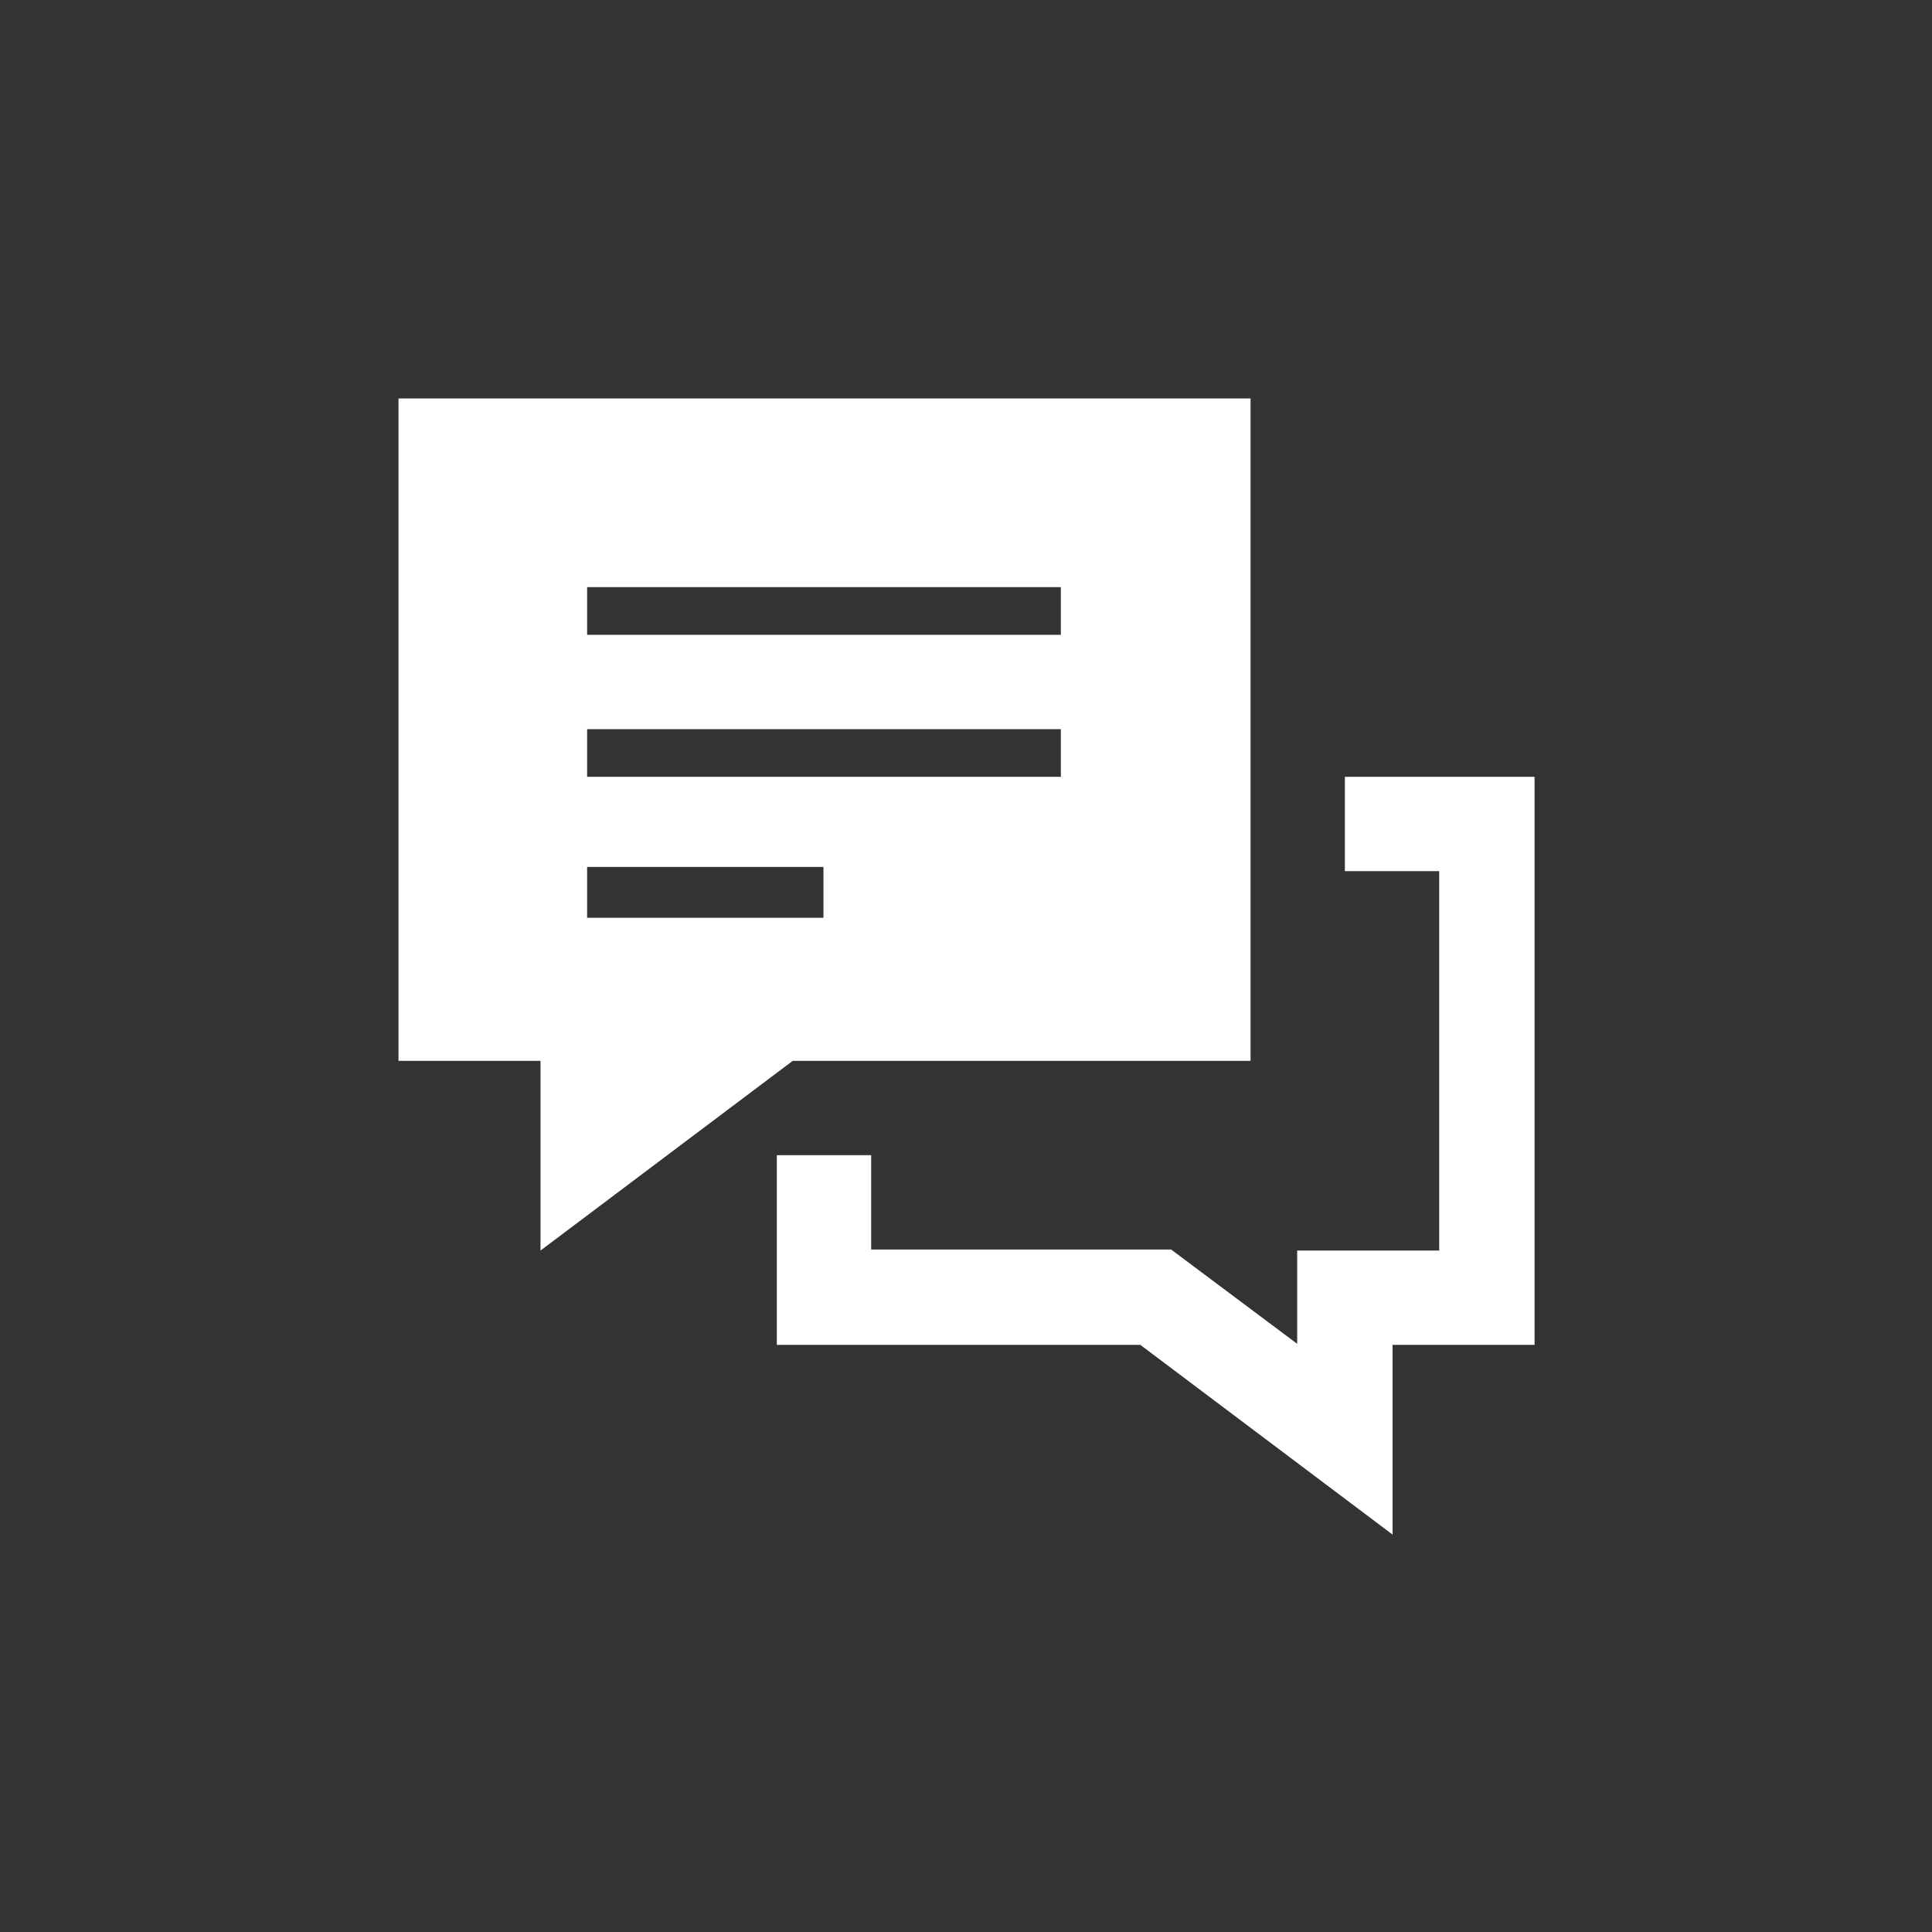
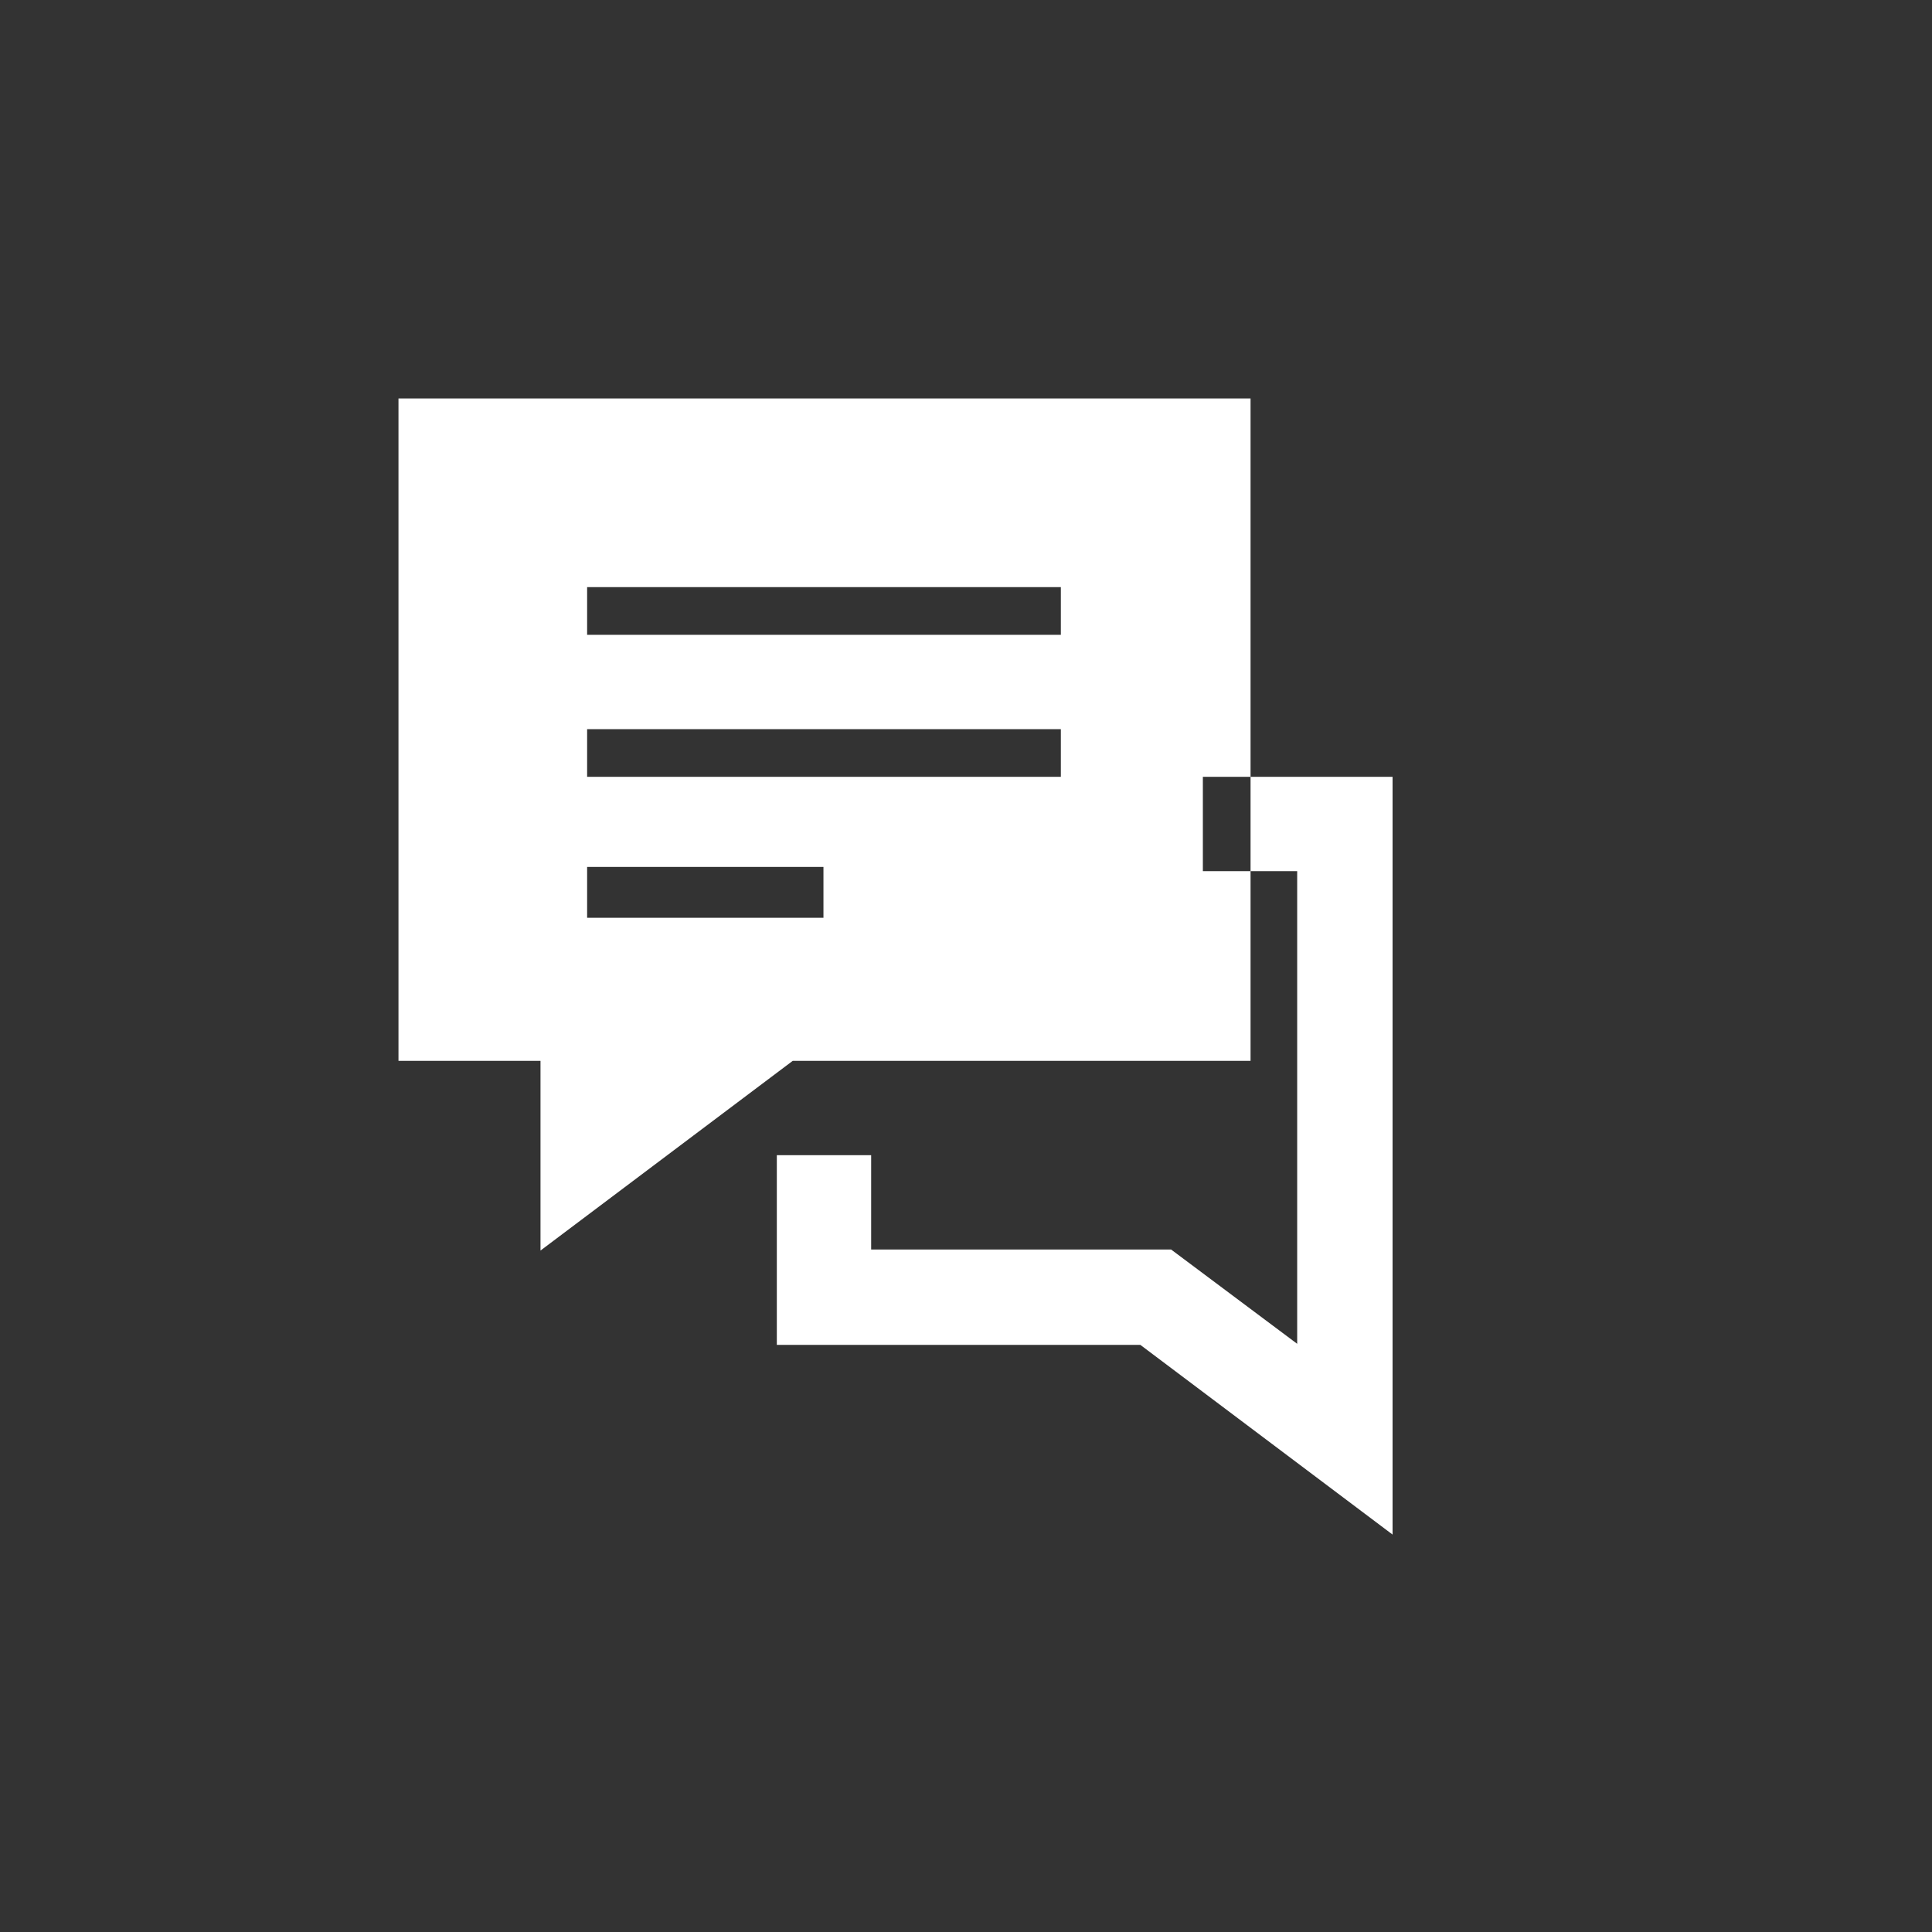
<svg xmlns="http://www.w3.org/2000/svg" version="1.1" id="Ebene_1" x="0px" y="0px" width="182.3px" height="182.3px" viewBox="0 0 182.3 182.3" enable-background="new 0 0 182.3 182.3" xml:space="preserve">
  <rect x="0" y="0" width="182.3" height="182.3" fill="#333333" stroke="none" />
  <g id="micro">
-     <rect display="none" fill="#003366" width="182.3" height="182.3" />
-     <path fill-rule="evenodd" clip-rule="evenodd" fill="#FFFFFF" d="M144.8,126.9h-13.4v17.9l-23.8-17.9H73.3V109h8.9v8.9h28.3   l11.9,8.9V118h13.4V82.2h-8.9v-8.9h17.9V126.9z M118,100.1H74.8L51,118v-17.9H37.6V37.6H118V100.1z M77.8,81.8H55.4v4.8h22.3V81.8z    M100.1,68.8H55.4v4.5h44.7C100.1,73.3,100.1,68.8,100.1,68.8z M100.1,55.4H55.4v4.5h44.7V55.4z" />
+     <path fill-rule="evenodd" clip-rule="evenodd" fill="#FFFFFF" d="M144.8,126.9h-13.4v17.9l-23.8-17.9H73.3V109h8.9v8.9h28.3   l11.9,8.9V118V82.2h-8.9v-8.9h17.9V126.9z M118,100.1H74.8L51,118v-17.9H37.6V37.6H118V100.1z M77.8,81.8H55.4v4.8h22.3V81.8z    M100.1,68.8H55.4v4.5h44.7C100.1,73.3,100.1,68.8,100.1,68.8z M100.1,55.4H55.4v4.5h44.7V55.4z" />
  </g>
</svg>